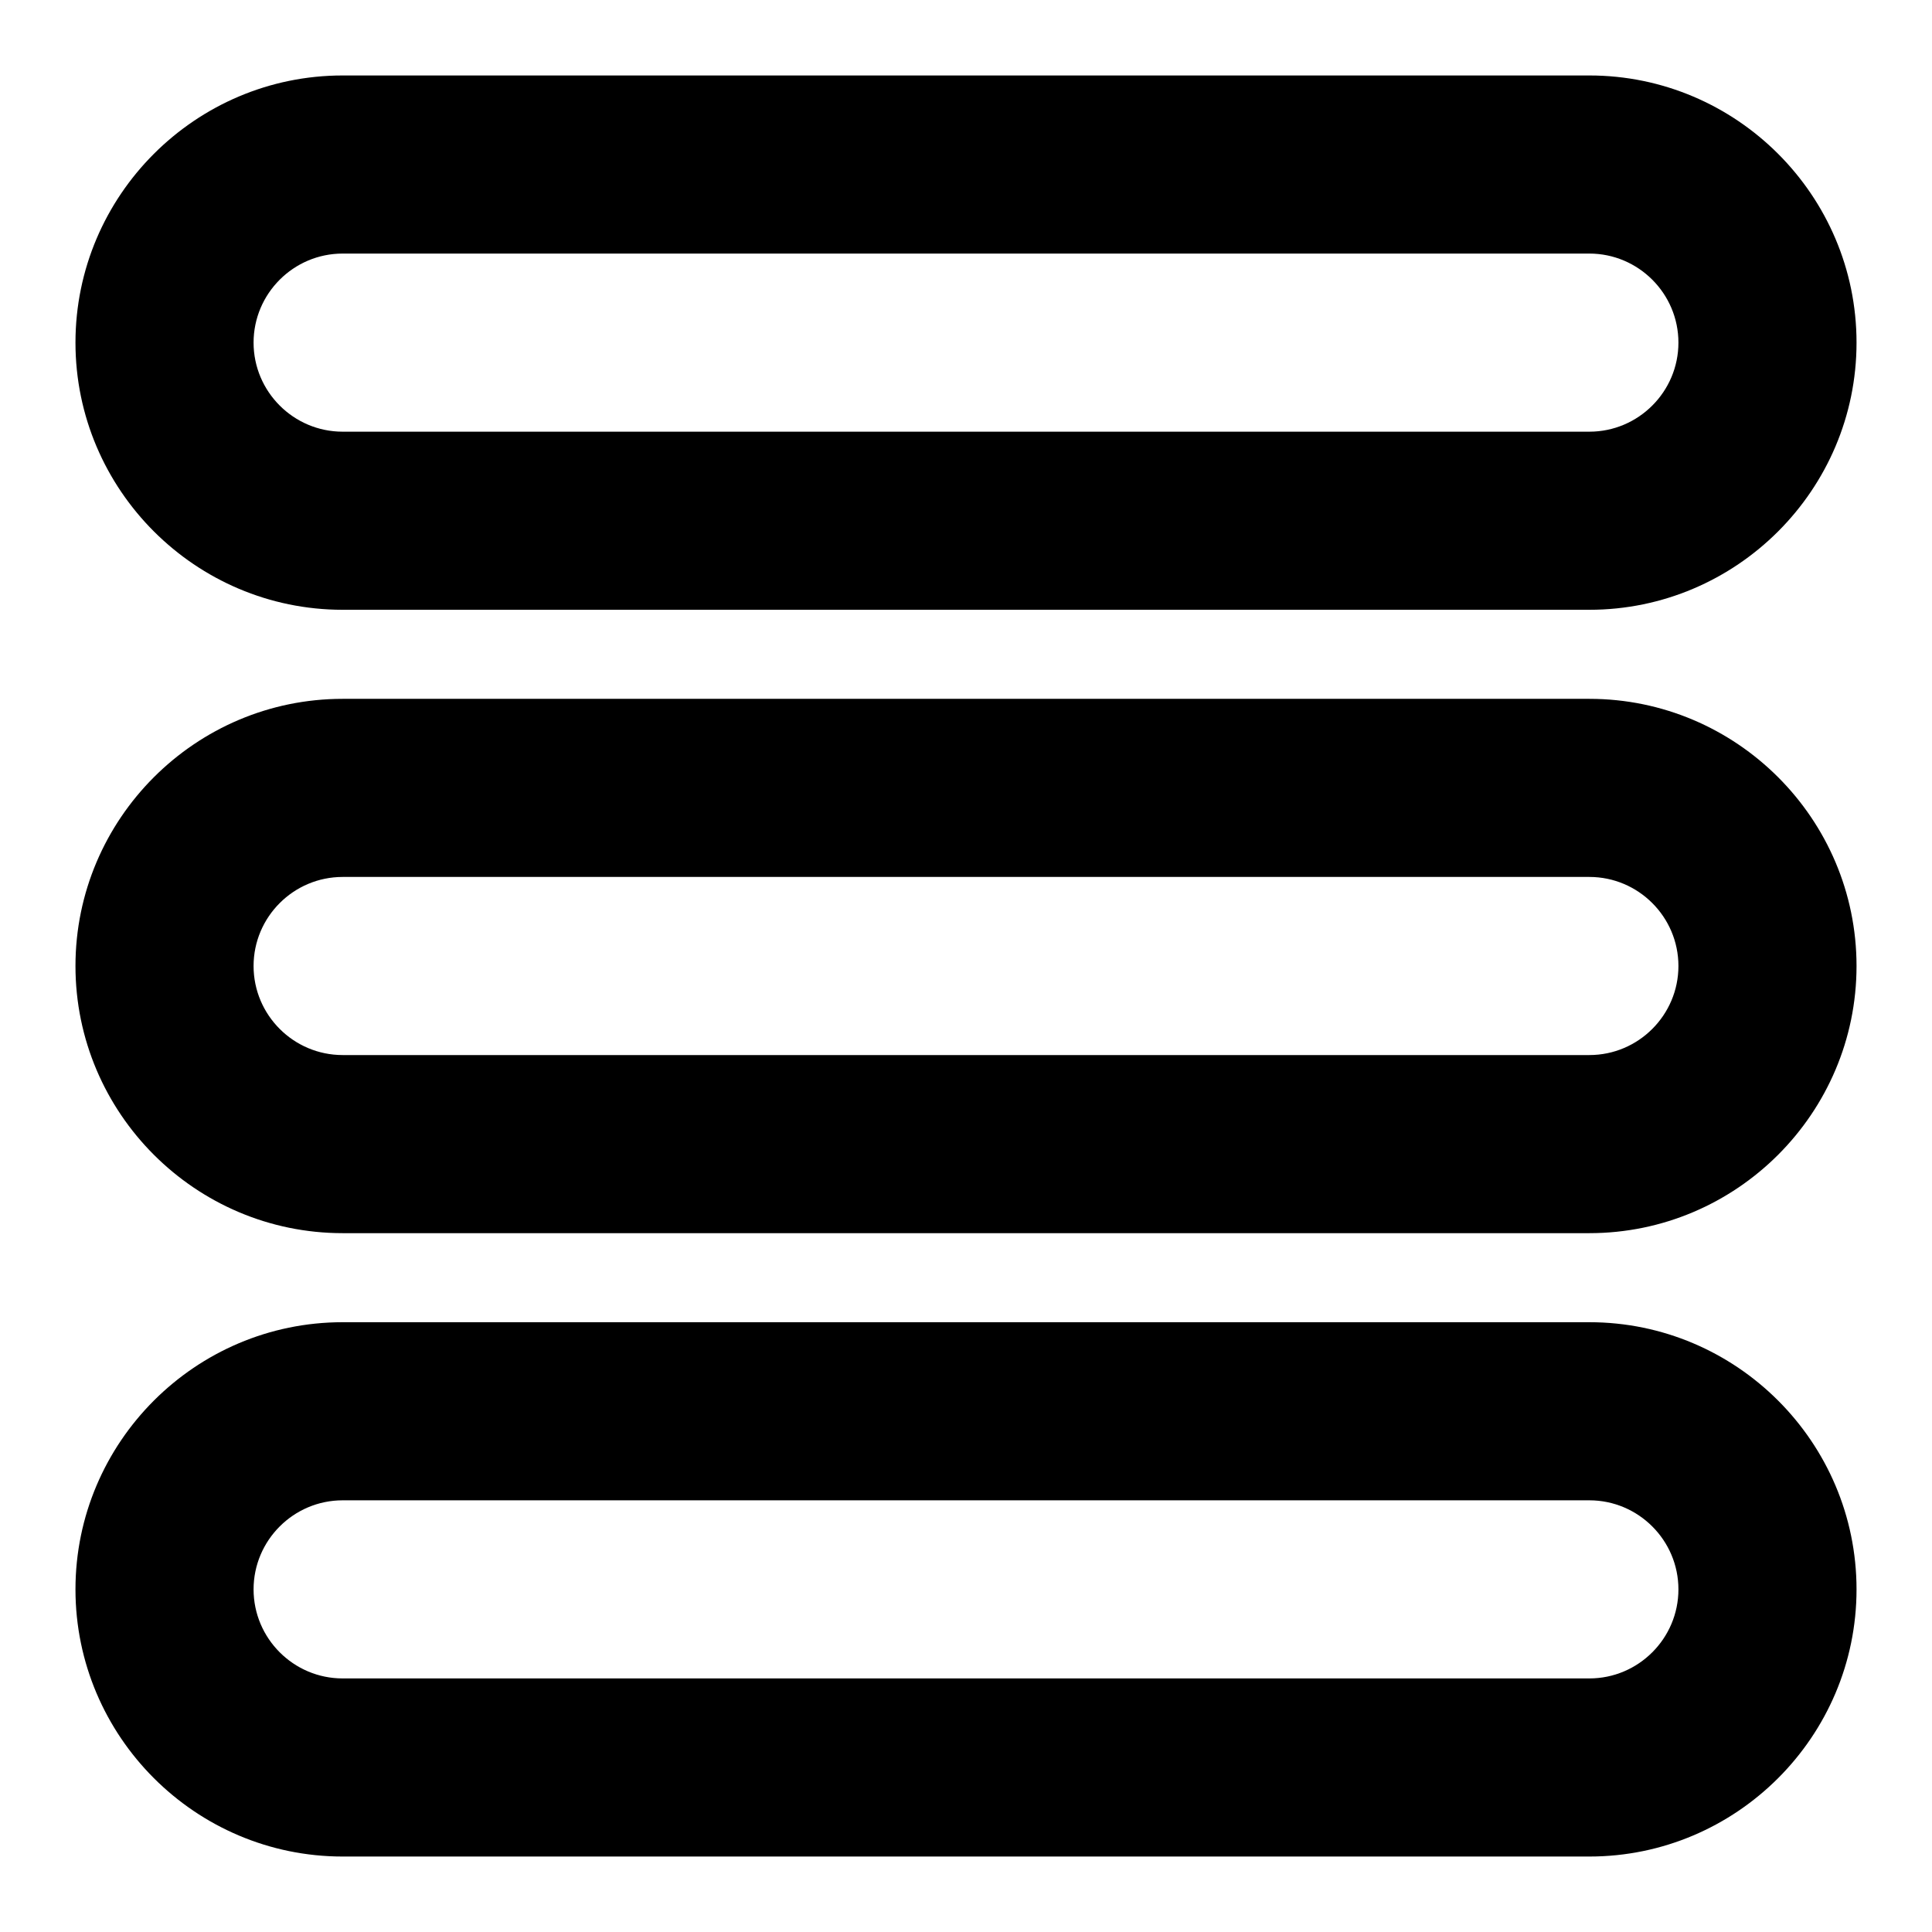
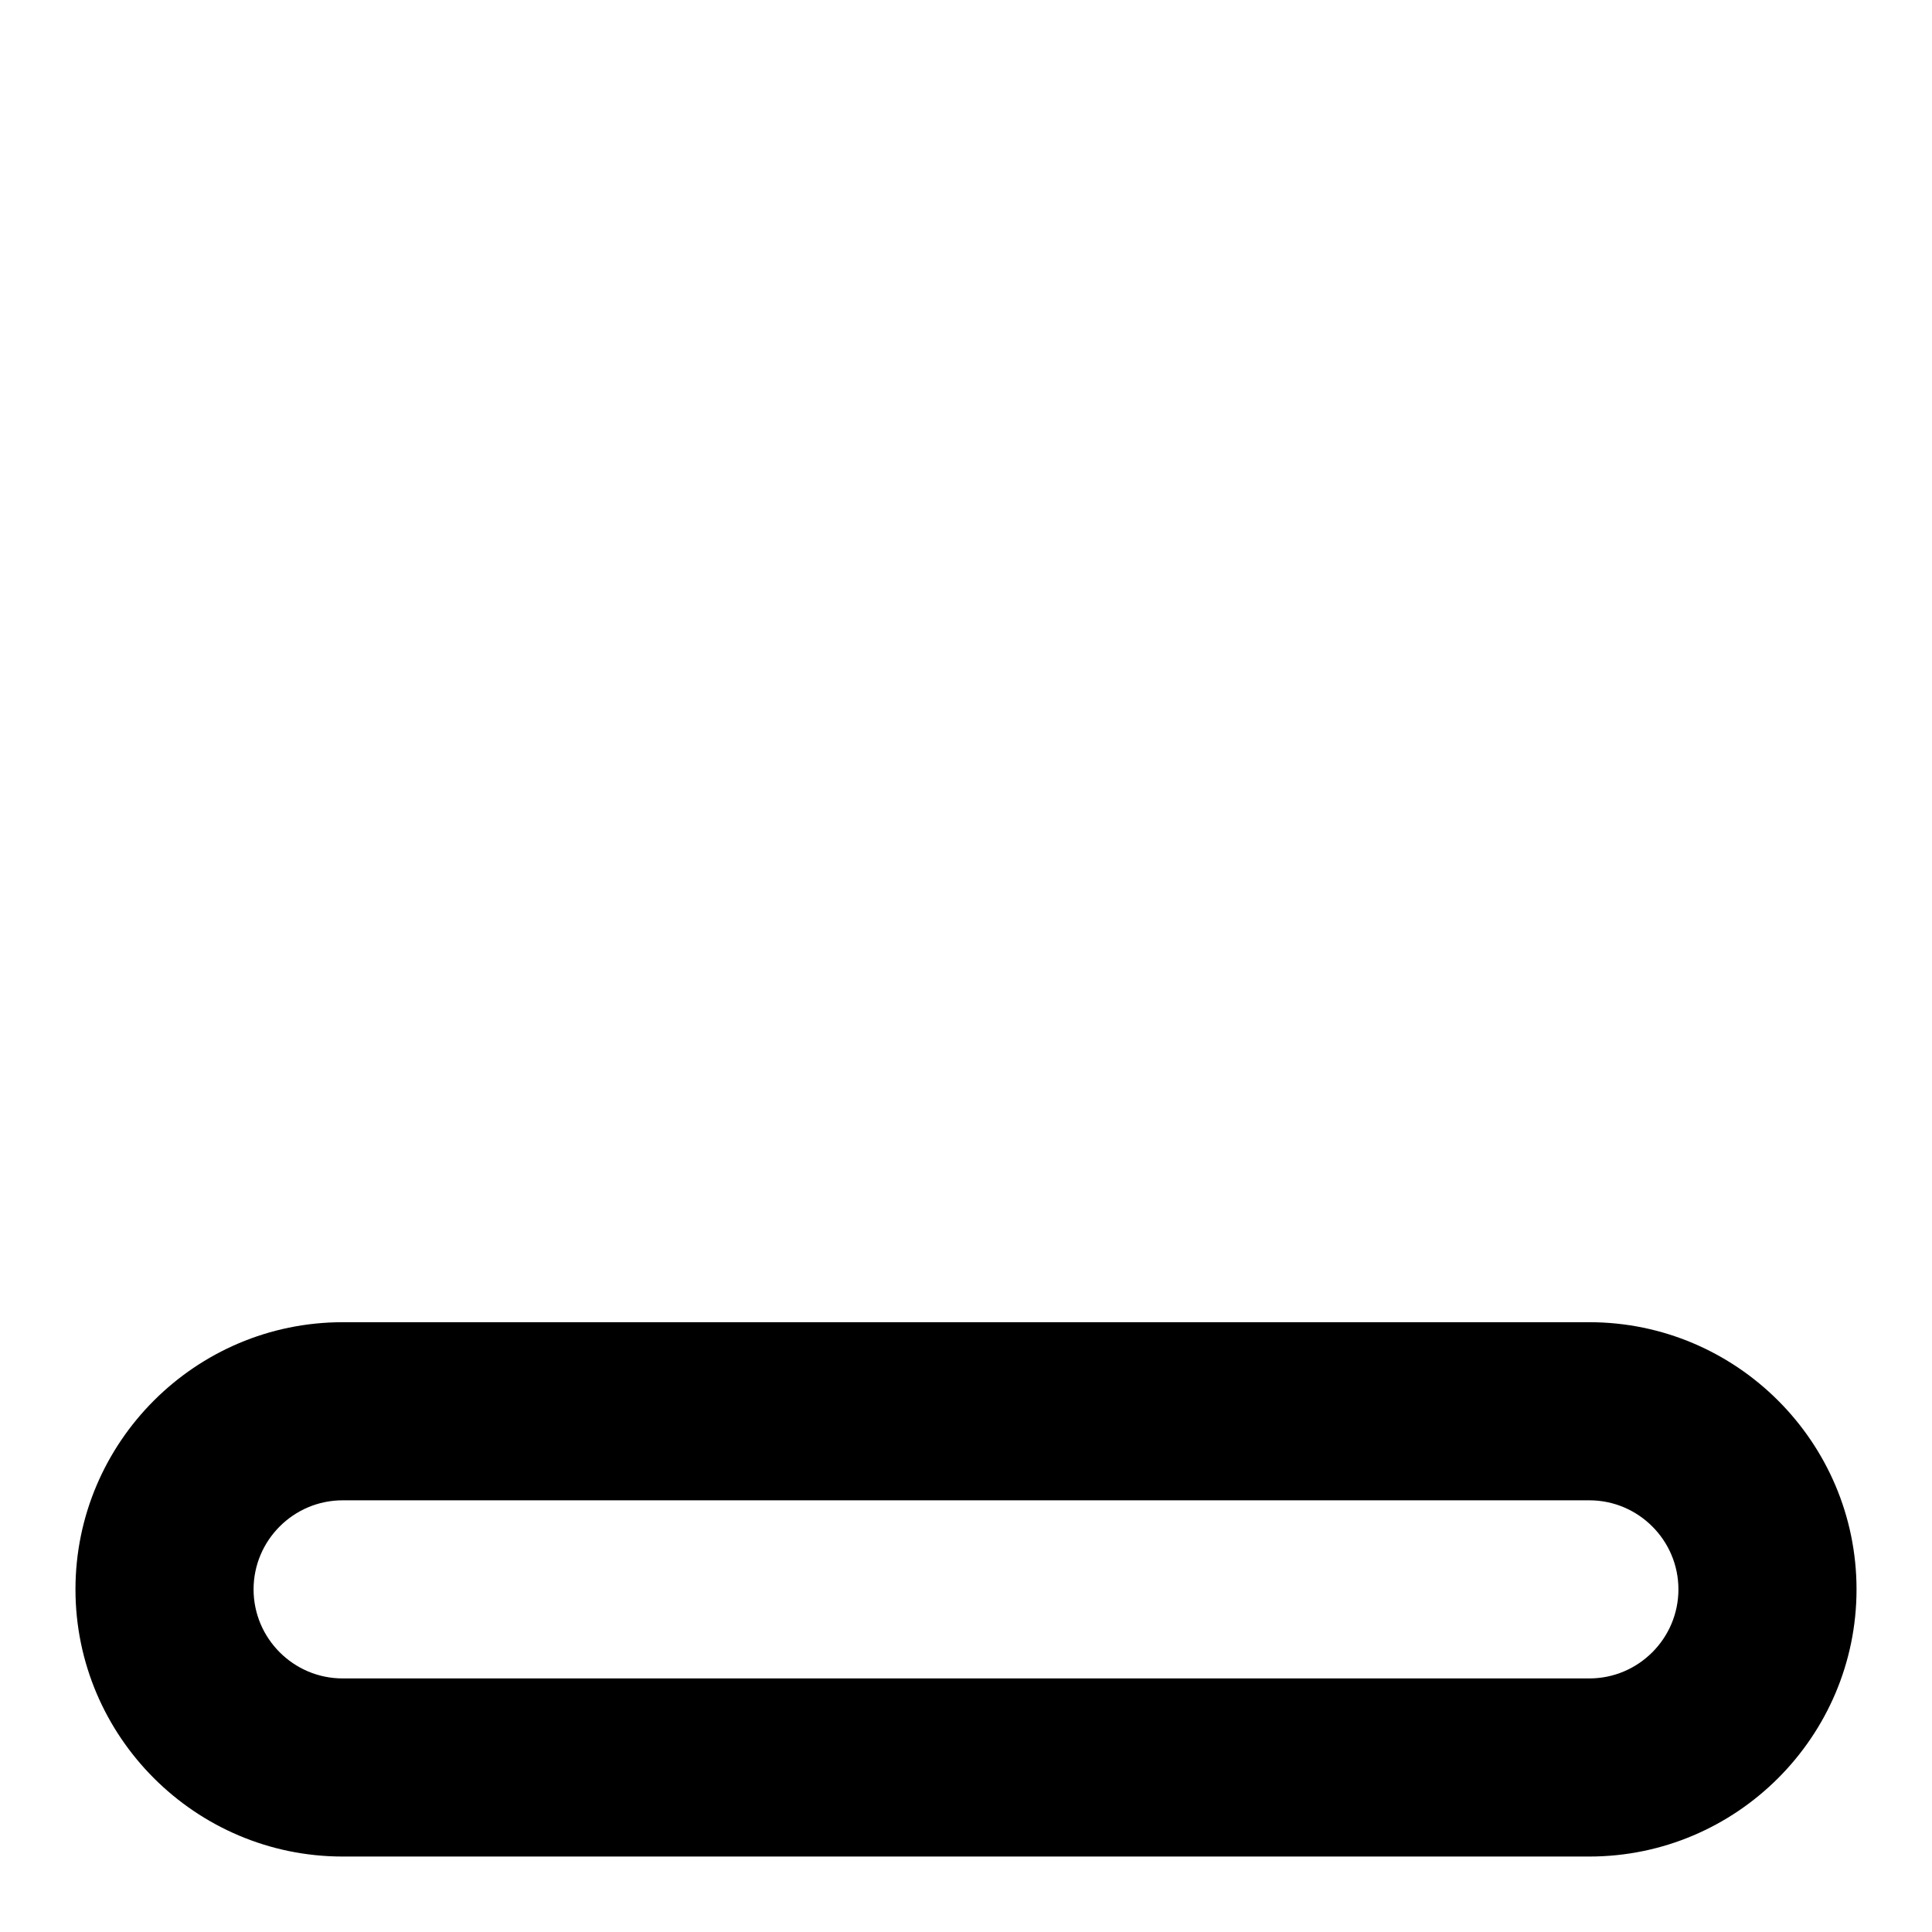
<svg xmlns="http://www.w3.org/2000/svg" version="1.1" x="0px" y="0px" viewBox="0 0 256 256" enable-background="new 0 0 256 256" xml:space="preserve">
  <g>
    <g>
      <g>
        <path fill="#000000" d="M210.6,198.8c6.5,0,11.8,5.3,11.8,11.8s-5.3,11.8-11.8,11.8H45.4c-6.5,0-11.8-5.3-11.8-11.8c0-6.5,5.3-11.8,11.8-11.8H210.6 M210.6,175.2H45.4c-19.5,0-35.4,15.9-35.4,35.4c0,19.5,15.9,35.4,35.4,35.4h165.2c19.5,0,35.4-15.9,35.4-35.4C246,191.1,230.1,175.2,210.6,175.2z" />
-         <path fill="#000000" d="M210.6,116.2c6.5,0,11.8,5.3,11.8,11.8c0,6.5-5.3,11.8-11.8,11.8H45.4c-6.5,0-11.8-5.3-11.8-11.8s5.3-11.8,11.8-11.8H210.6 M210.6,92.6H45.4C25.9,92.6,10,108.5,10,128s15.9,35.4,35.4,35.4h165.2c19.5,0,35.4-15.9,35.4-35.4S230.1,92.6,210.6,92.6z" />
-         <path fill="#000000" d="M210.6,33.6c6.5,0,11.8,5.3,11.8,11.8c0,6.5-5.3,11.8-11.8,11.8H45.4c-6.5,0-11.8-5.3-11.8-11.8s5.3-11.8,11.8-11.8H210.6 M210.6,10H45.4C25.9,10,10,25.9,10,45.4c0,19.5,15.9,35.4,35.4,35.4h165.2c19.5,0,35.4-15.9,35.4-35.4C246,25.9,230.1,10,210.6,10z" />
      </g>
    </g>
  </g>
</svg>